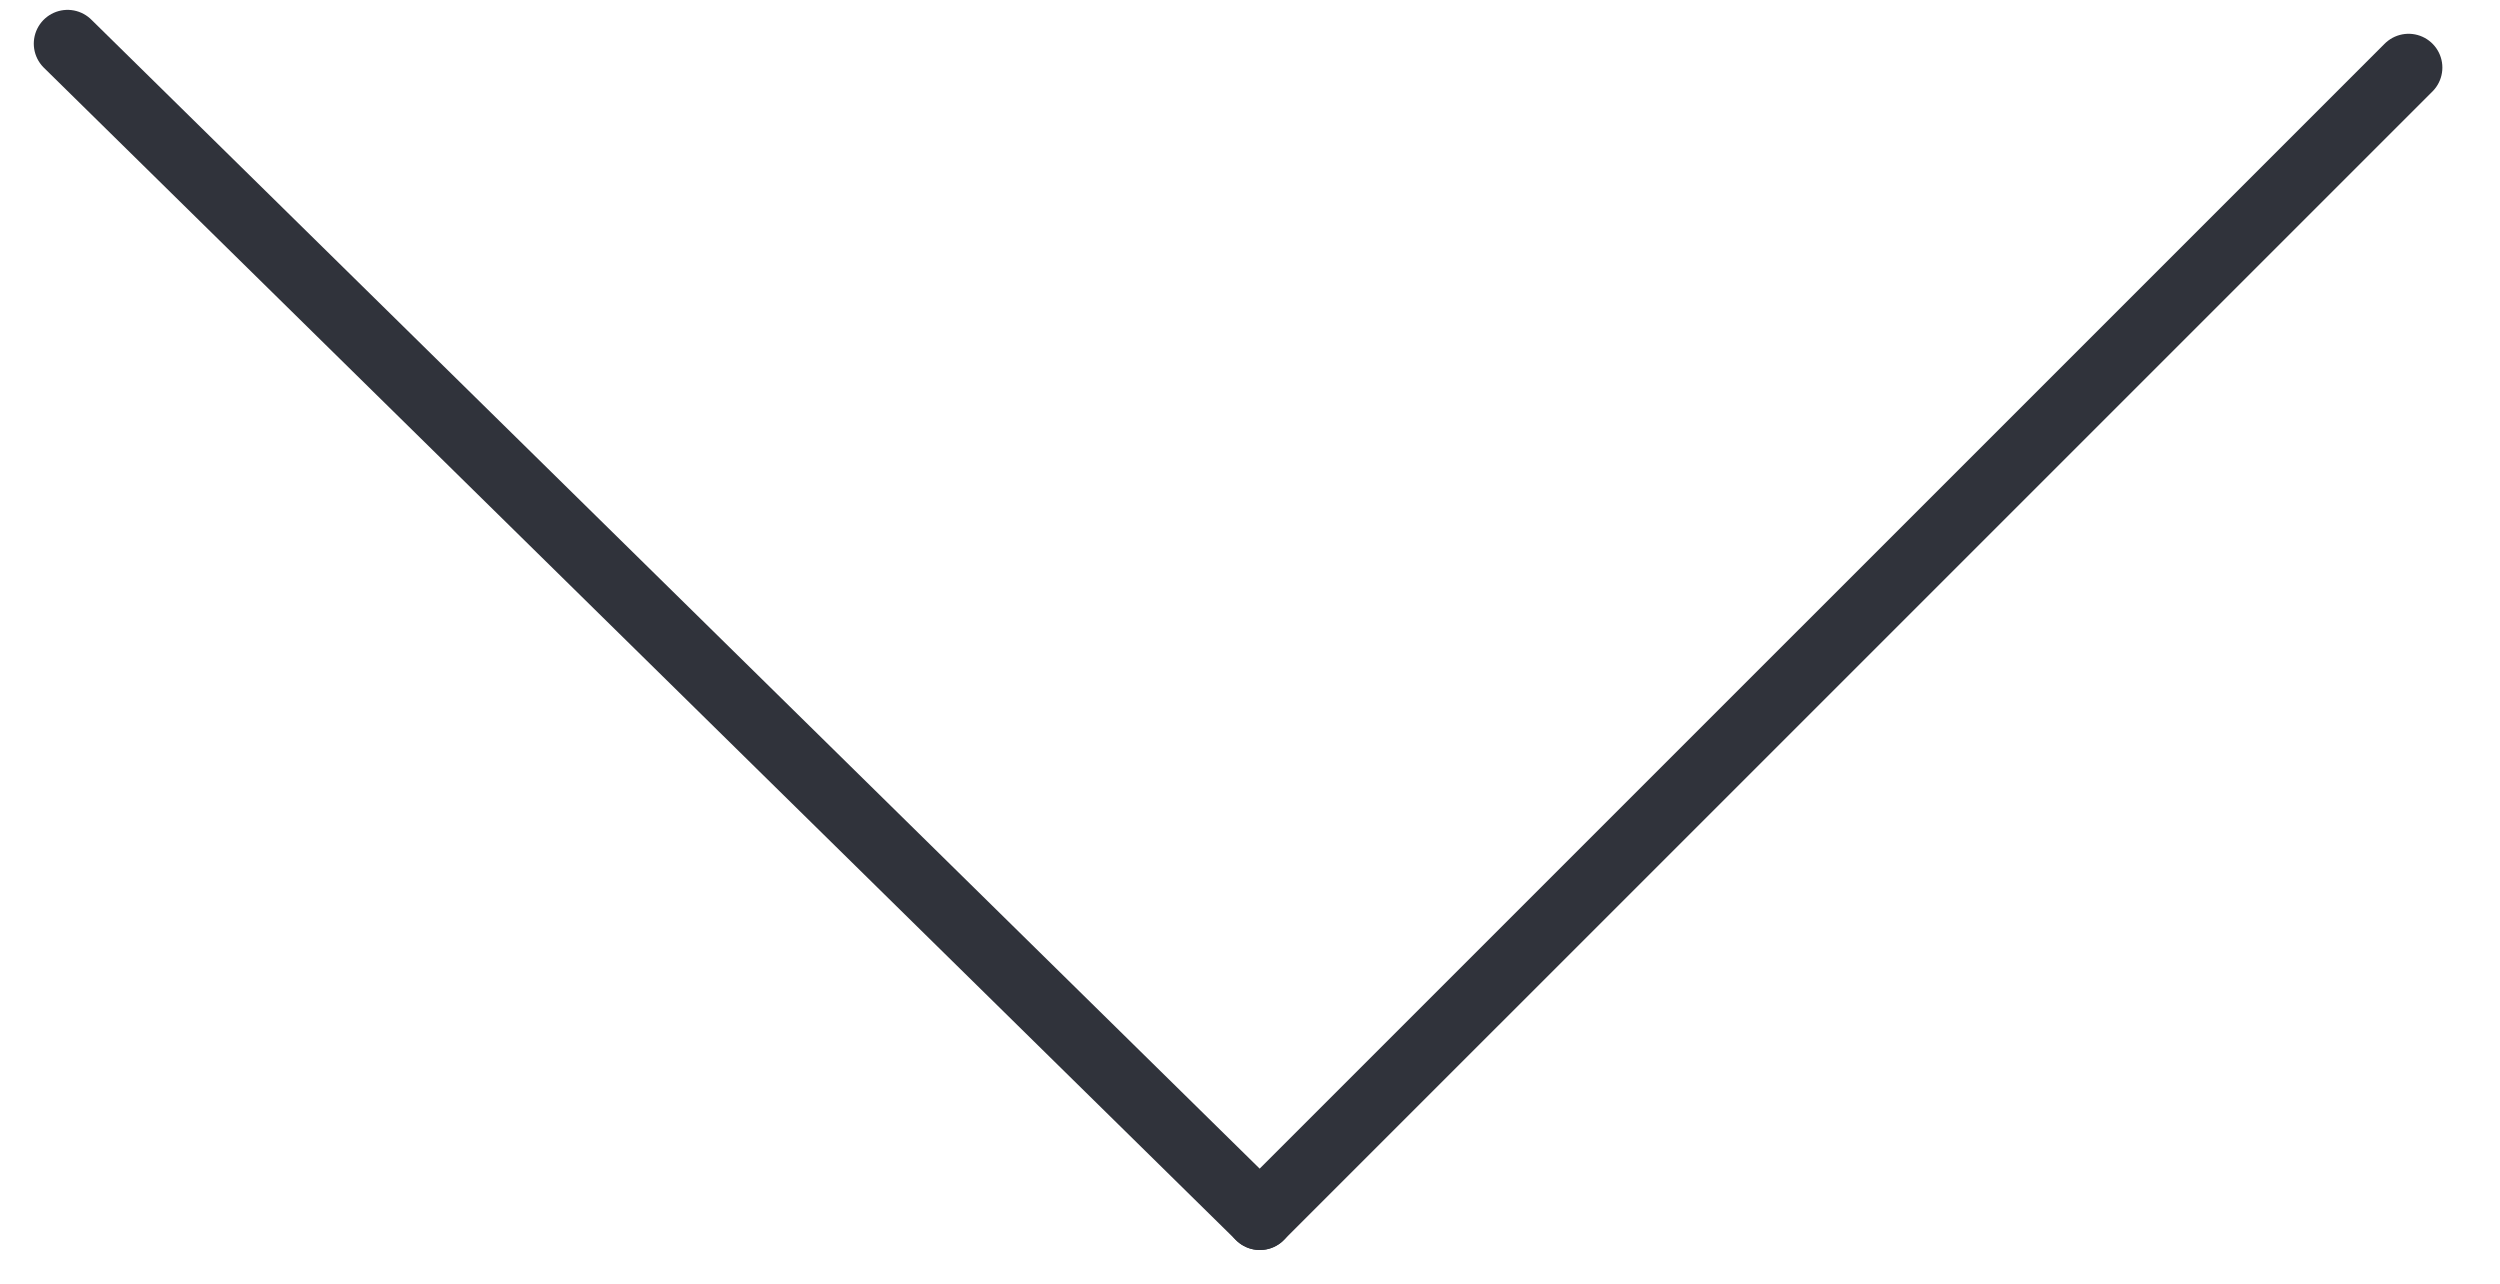
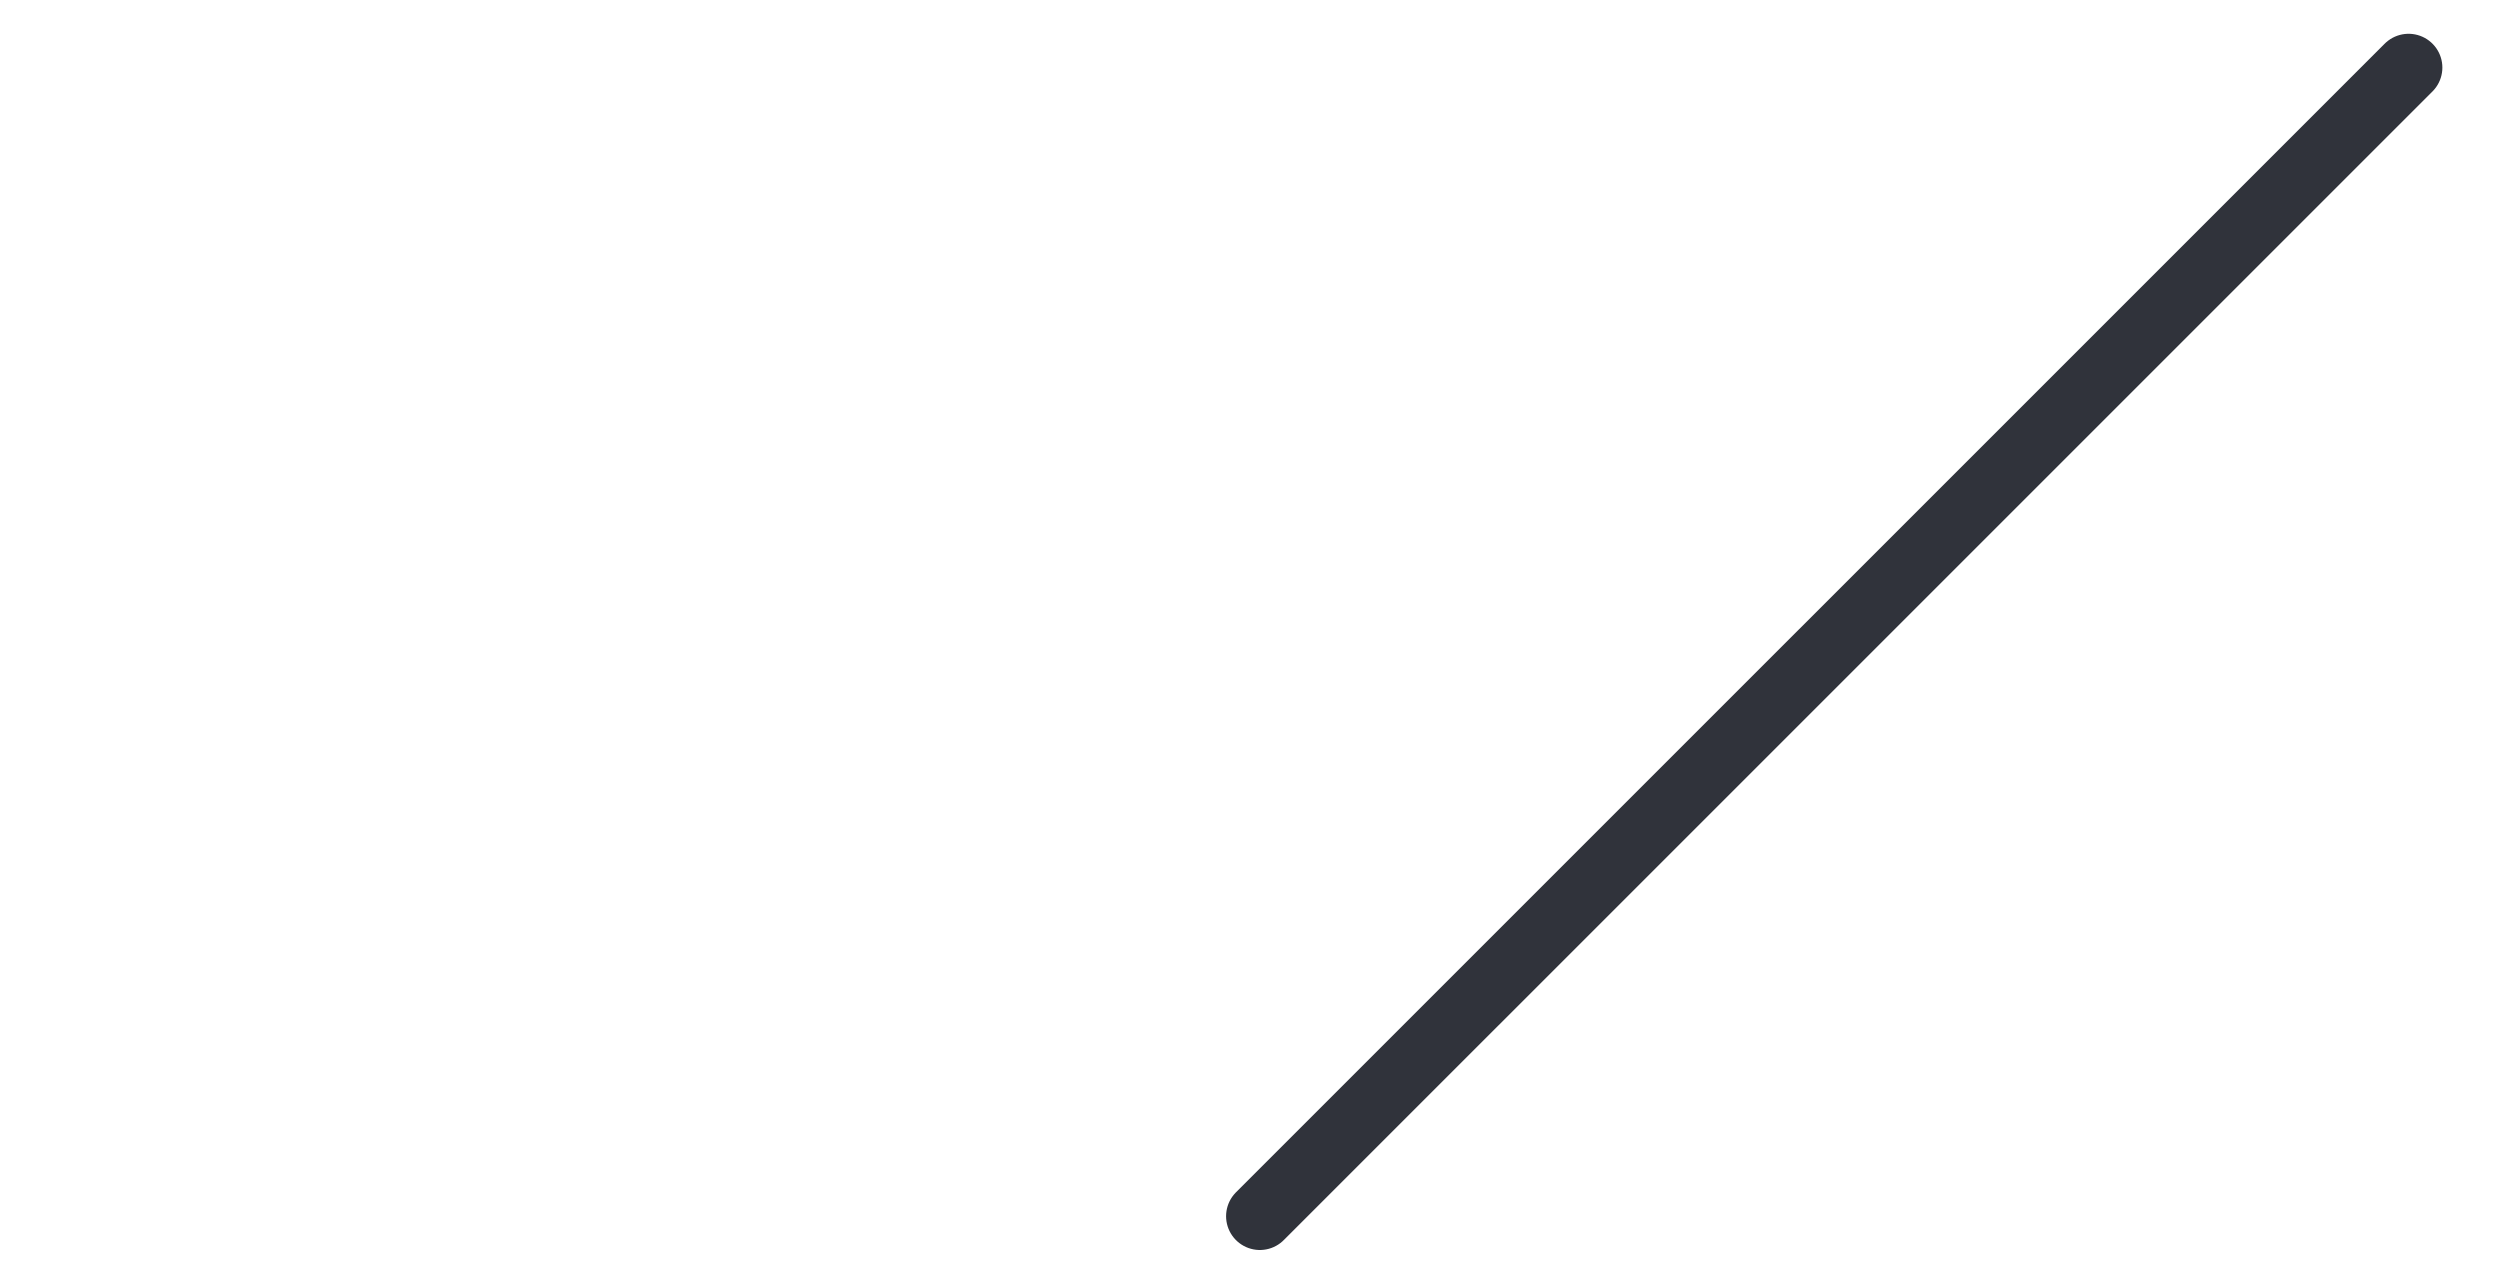
<svg xmlns="http://www.w3.org/2000/svg" width="37" height="19" viewBox="0 0 37 19" fill="none">
-   <path d="M1 0.646L18.646 18" stroke="#30333B" stroke-linecap="round" />
  <path d="M35.647 1L18.646 18" stroke="#30333B" stroke-linecap="round" />
</svg>